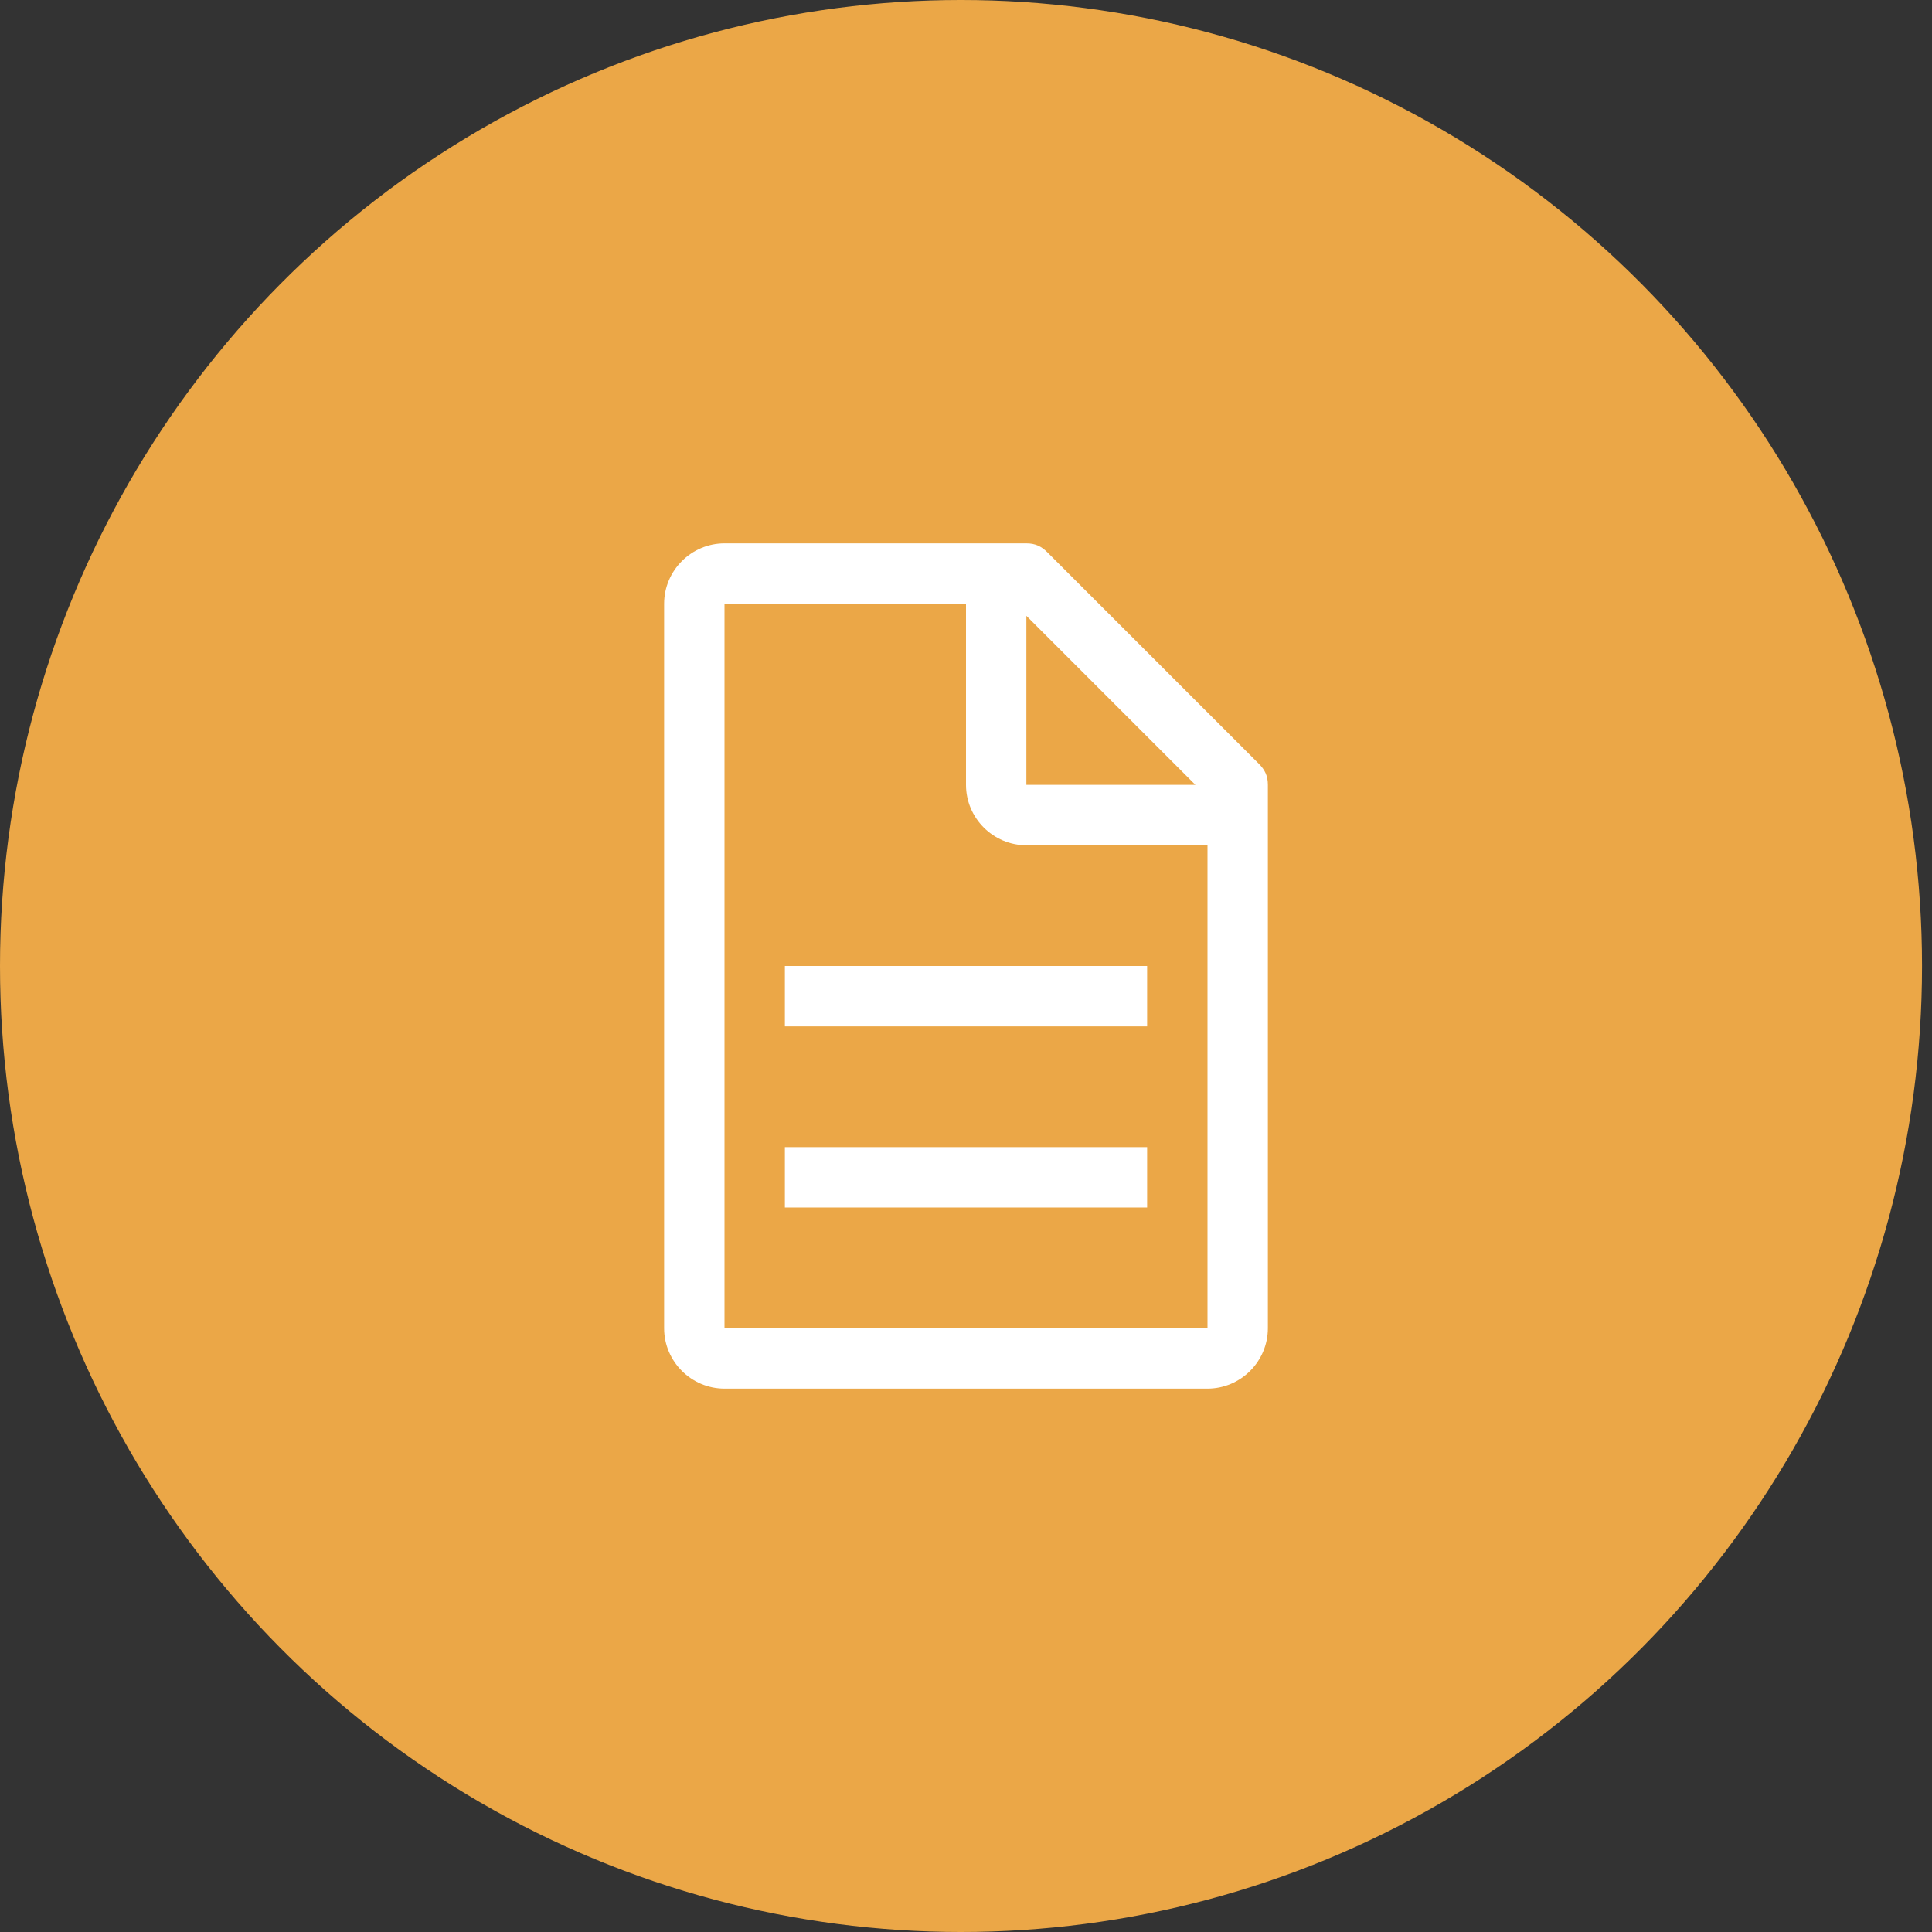
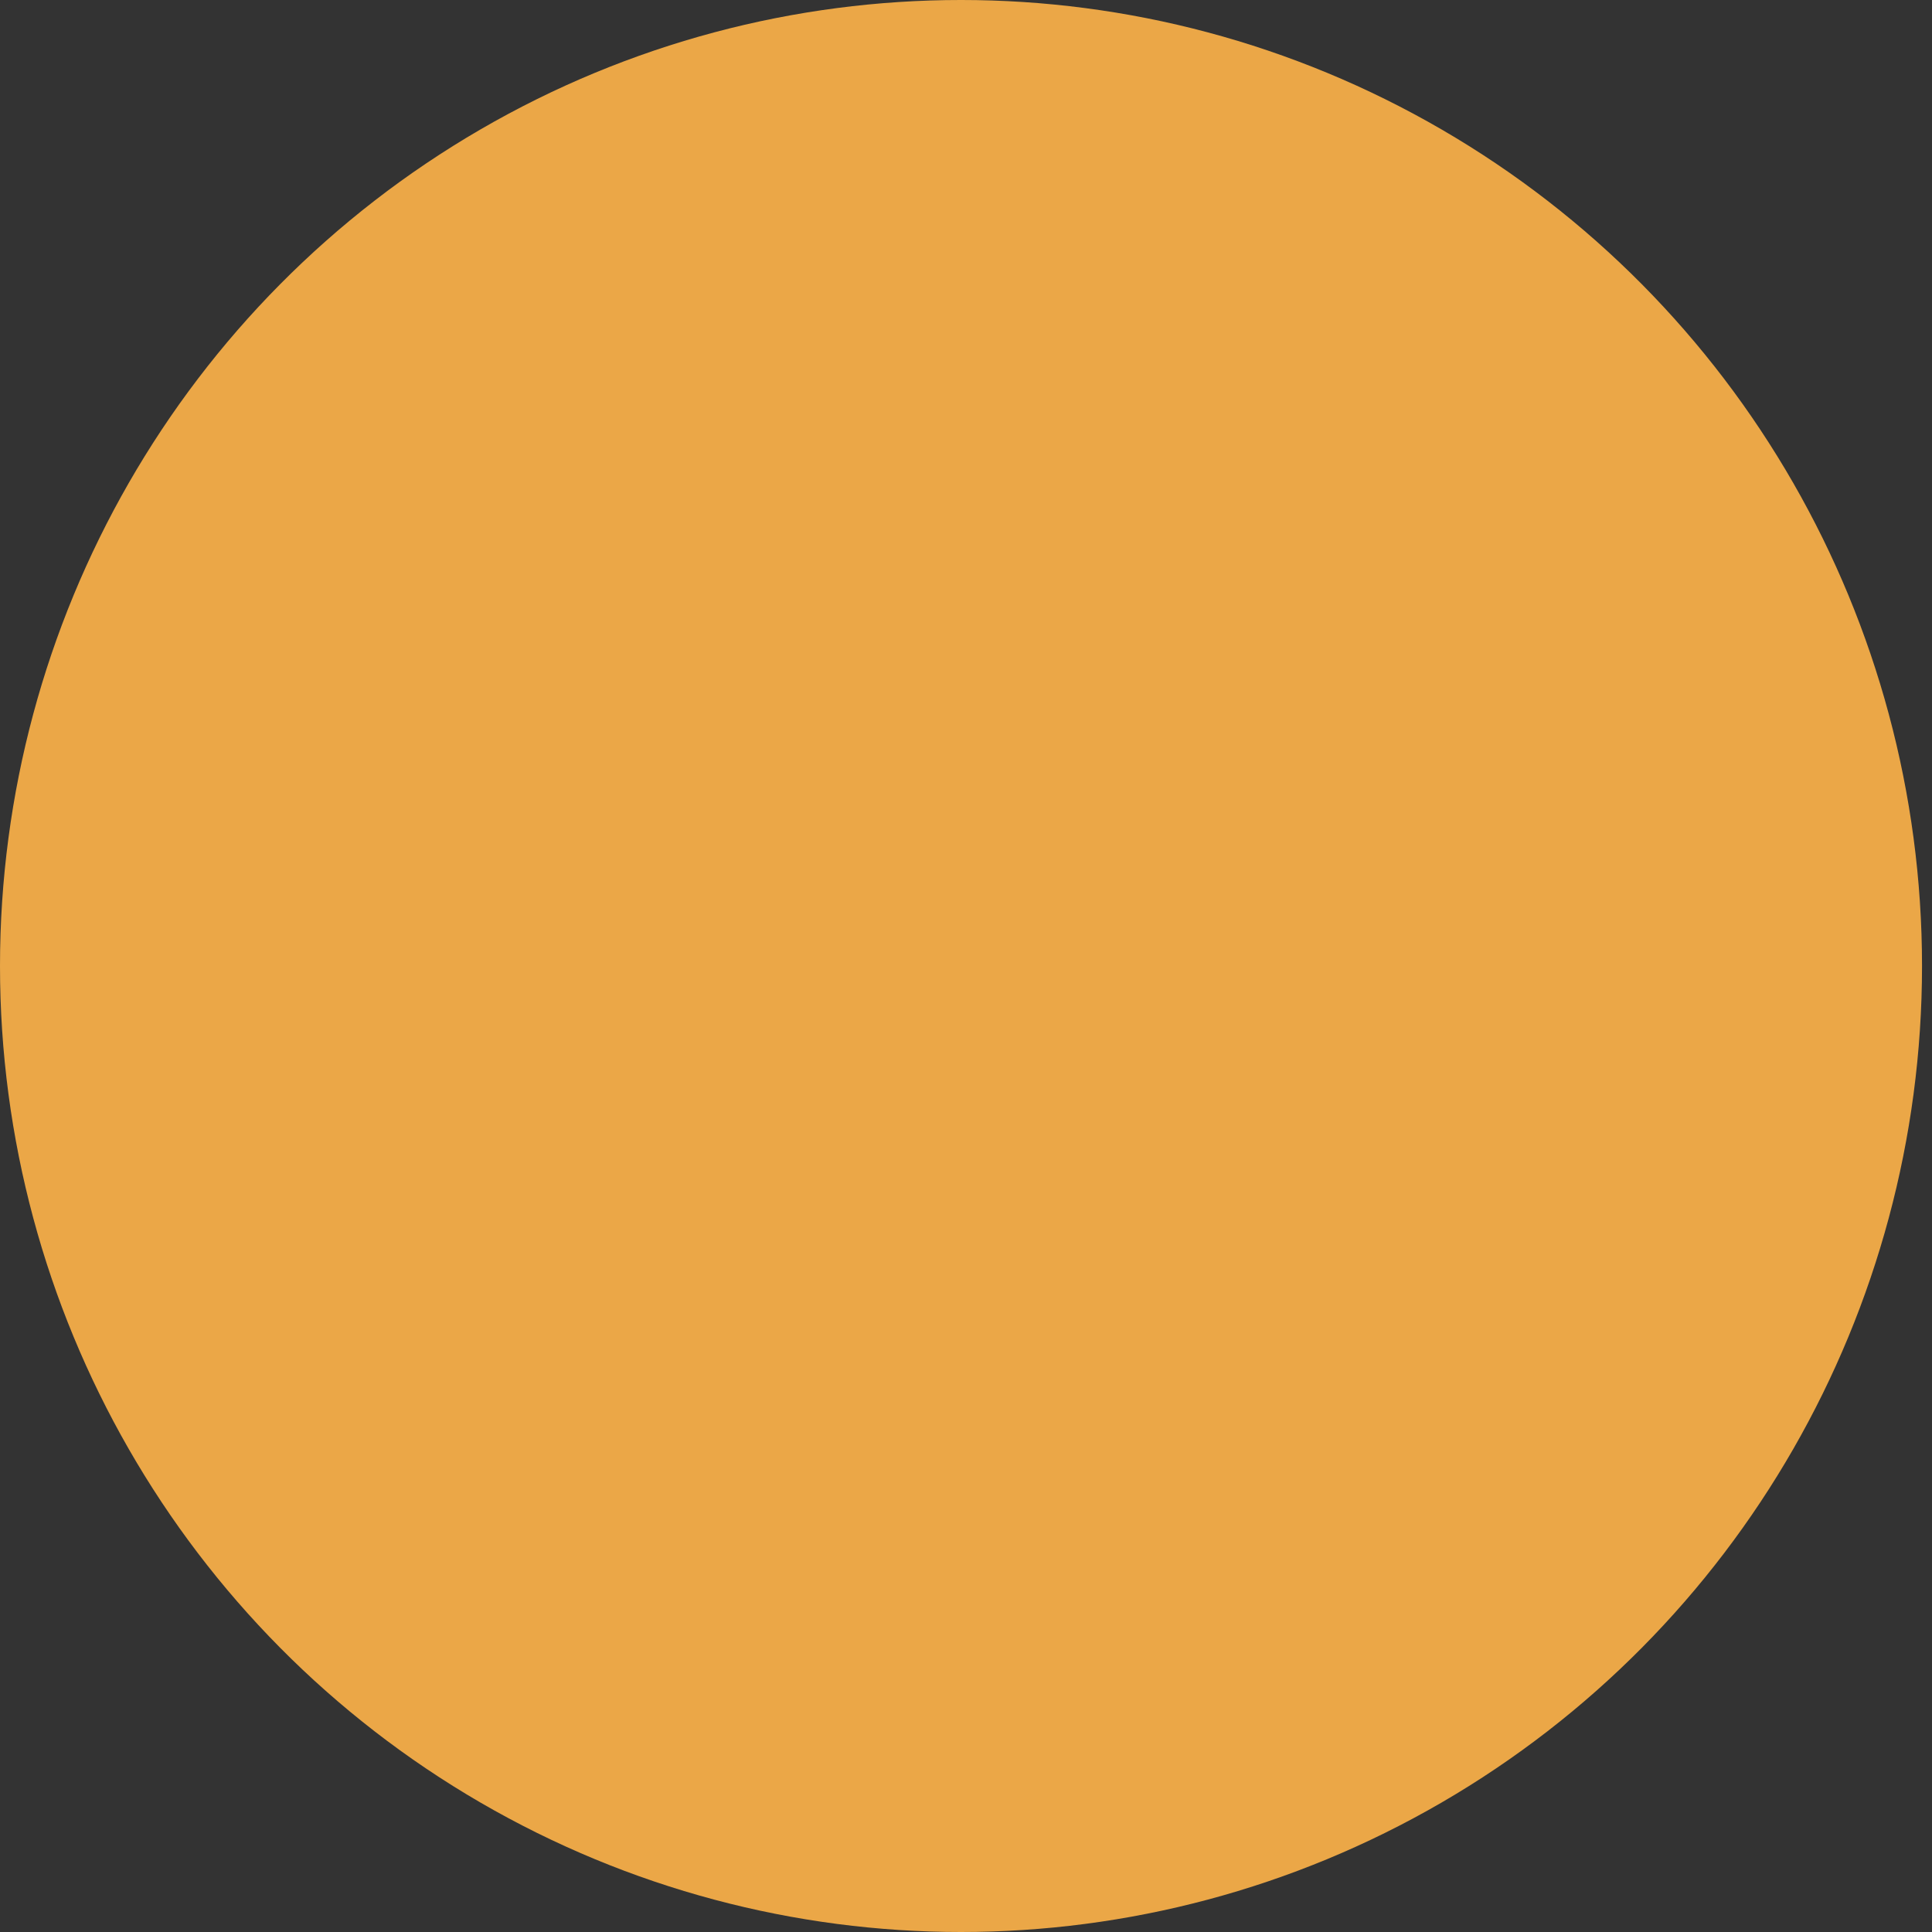
<svg xmlns="http://www.w3.org/2000/svg" width="48" height="48" viewBox="0 0 48 48" fill="none">
  <rect x="0" y="0" width="48" height="48" fill="#333333" stroke="none" />
  <ellipse cx="23.876" cy="24" rx="23.876" ry="24" fill="#EBA747" />
-   <path d="M31.275 18.975L26.025 13.725C25.875 13.575 25.725 13.5 25.5 13.5H18C17.175 13.5 16.5 14.175 16.5 15V33C16.5 33.825 17.175 34.5 18 34.5H30C30.825 34.5 31.5 33.825 31.5 33V19.5C31.5 19.275 31.425 19.125 31.275 18.975ZM25.5 15.3L29.7 19.5H25.5V15.3ZM30 33H18V15H24V19.5C24 20.325 24.675 21 25.5 21H30V33Z" fill="white" />
-   <path d="M19.5 28.5H28.5V30H19.5V28.5ZM19.5 24H28.5V25.5H19.5V24Z" fill="white" />
</svg>